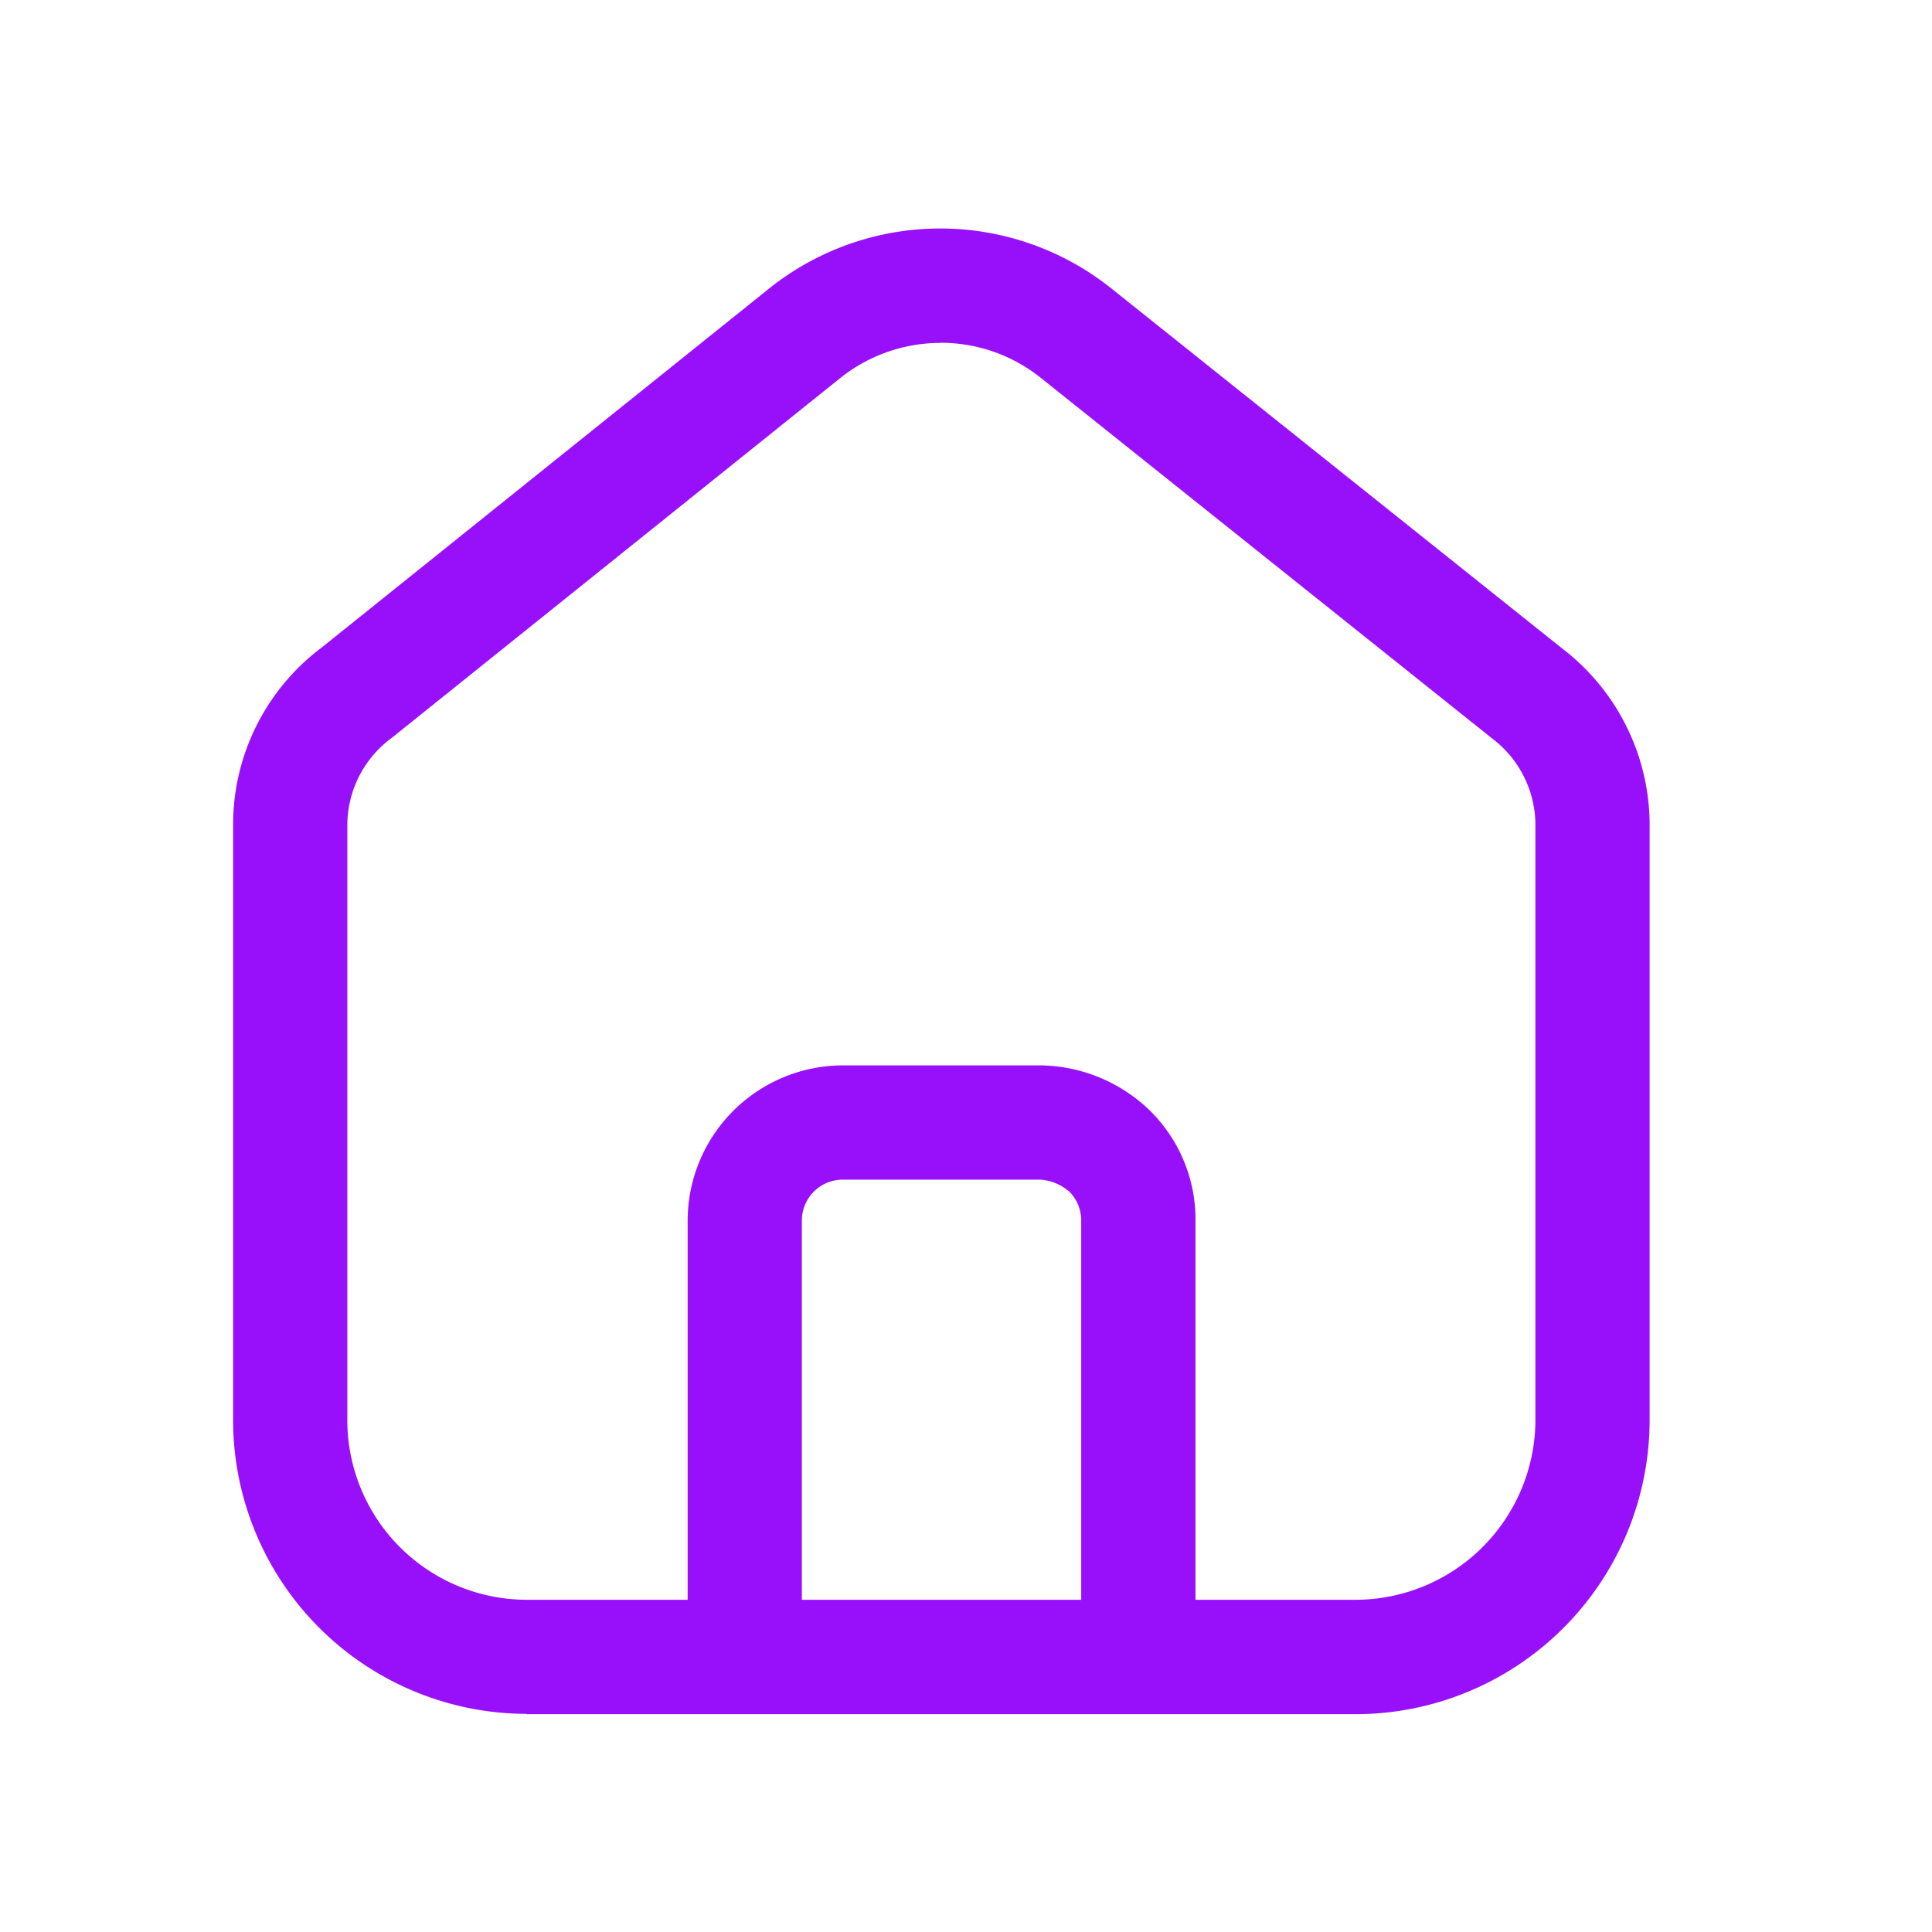
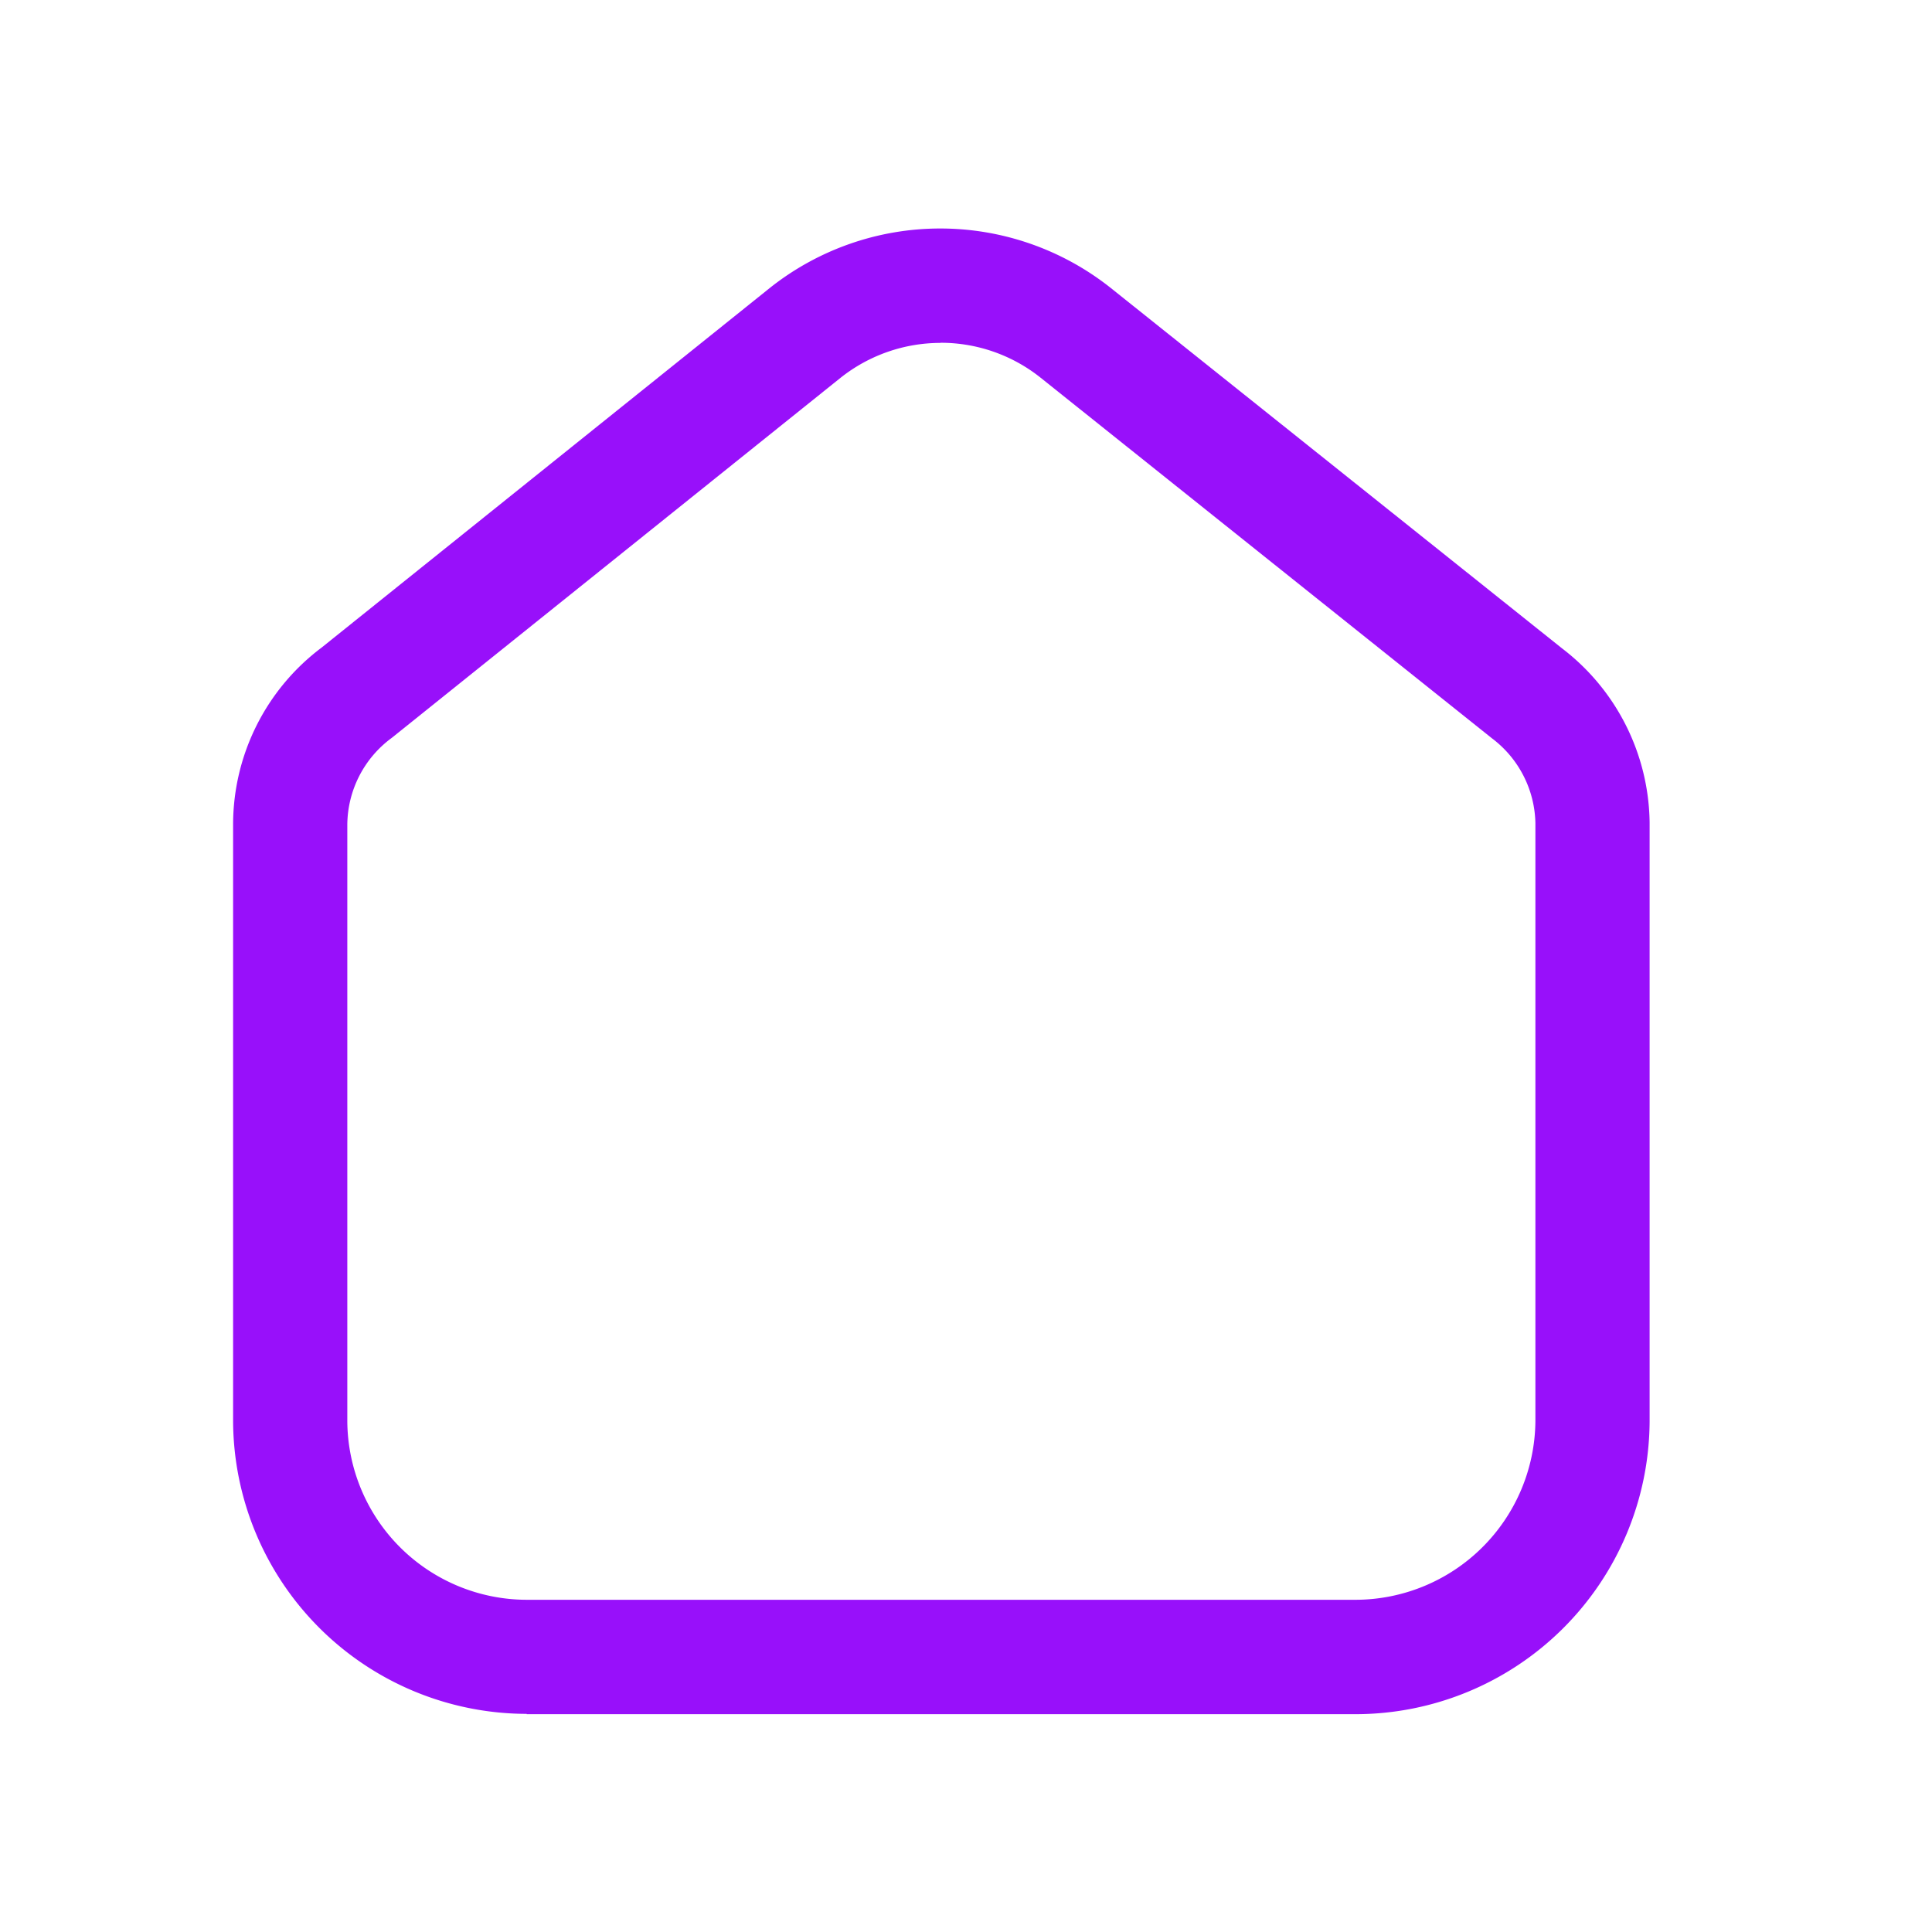
<svg xmlns="http://www.w3.org/2000/svg" width="43" height="43" fill="none">
  <path fill="#9810FA" d="M11.722 38.145a6.544 6.544 0 0 1-6.534-6.513V18.334a4.93 4.93 0 0 1 1.97-3.921l9.968-7.998a6.1 6.1 0 0 1 7.603 0l10.04 8.018a4.95 4.95 0 0 1 1.946 3.872v13.34a6.55 6.55 0 0 1-6.543 6.507h-18.45zm9.21-30.513c-.807 0-1.59.274-2.222.775l-9.99 8.015a2.42 2.42 0 0 0-.99 1.927V31.63a4 4 0 0 0 3.999 3.976h18.436a4.01 4.01 0 0 0 4.008-3.976V18.32a2.42 2.42 0 0 0-.965-1.886L23.146 8.395a3.56 3.56 0 0 0-2.214-.766z" />
-   <path fill="#9810FA" d="M25.335 38.15a1.27 1.27 0 0 1-1.271-1.272V27.15a.9.9 0 0 0-.267-.63 1.1 1.1 0 0 0-.642-.265h-4.408a.91.91 0 0 0-.9.902v9.72a1.271 1.271 0 1 1-2.542 0V27.15a3.46 3.46 0 0 1 3.44-3.438h4.406a3.56 3.56 0 0 1 2.44 1.004 3.4 3.4 0 0 1 1.017 2.43v9.73a1.27 1.27 0 0 1-1.273 1.272" />
</svg>